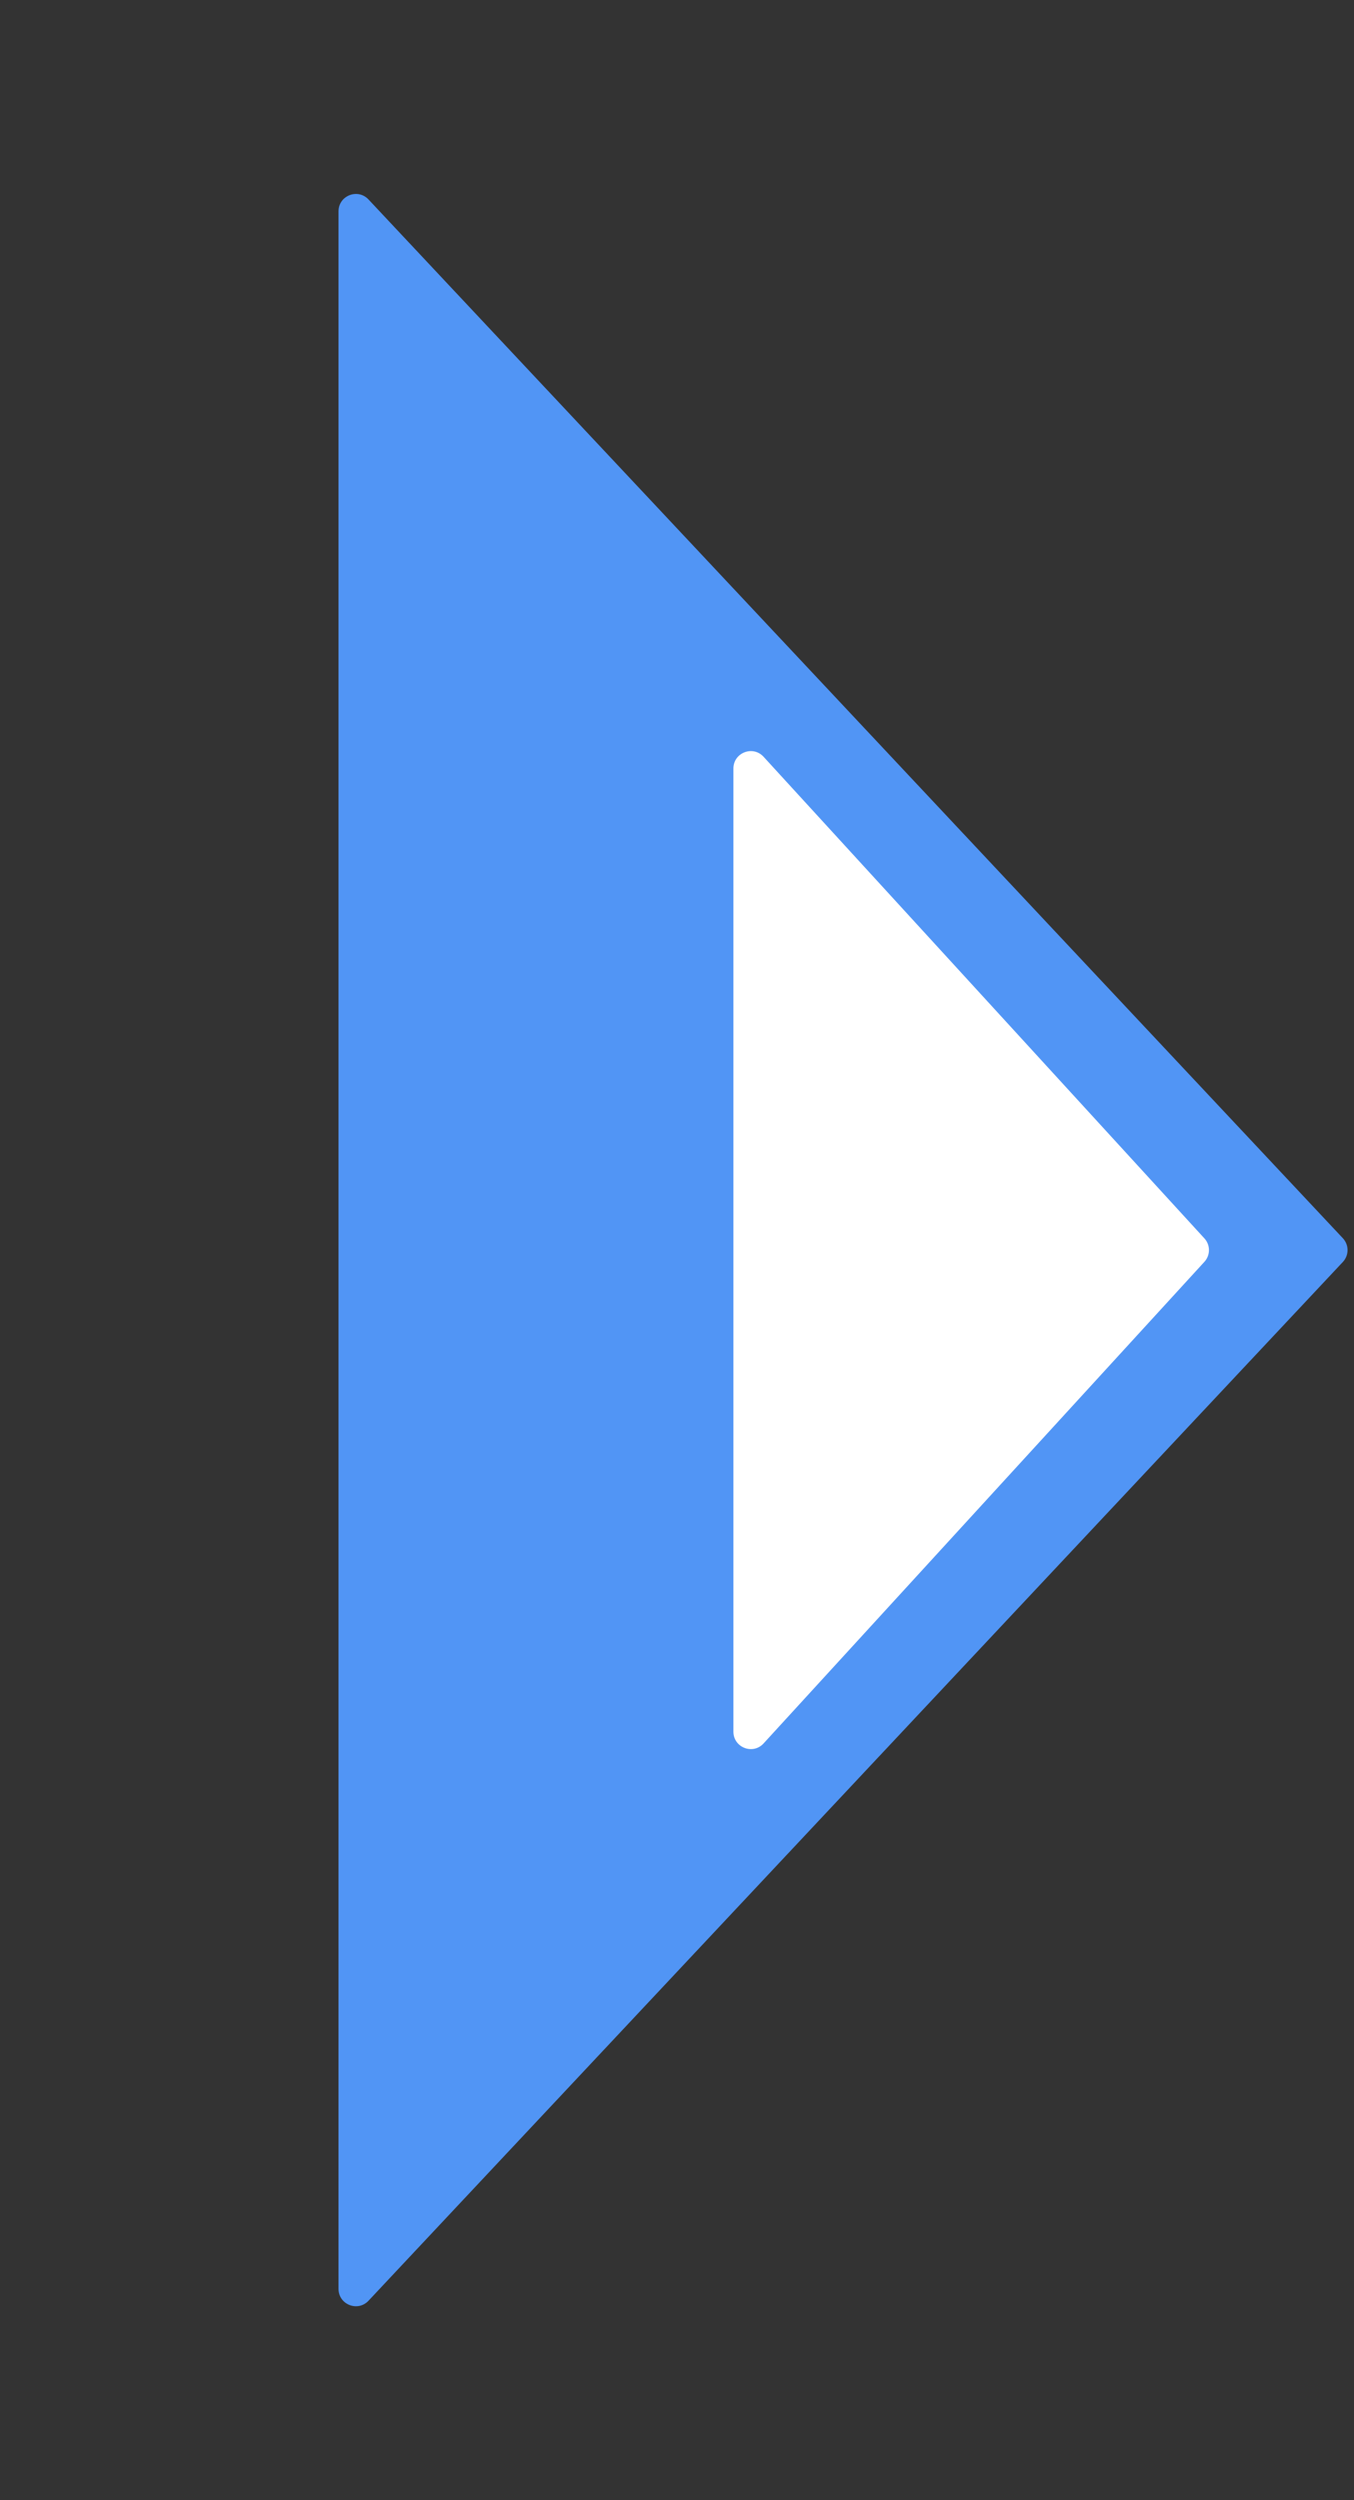
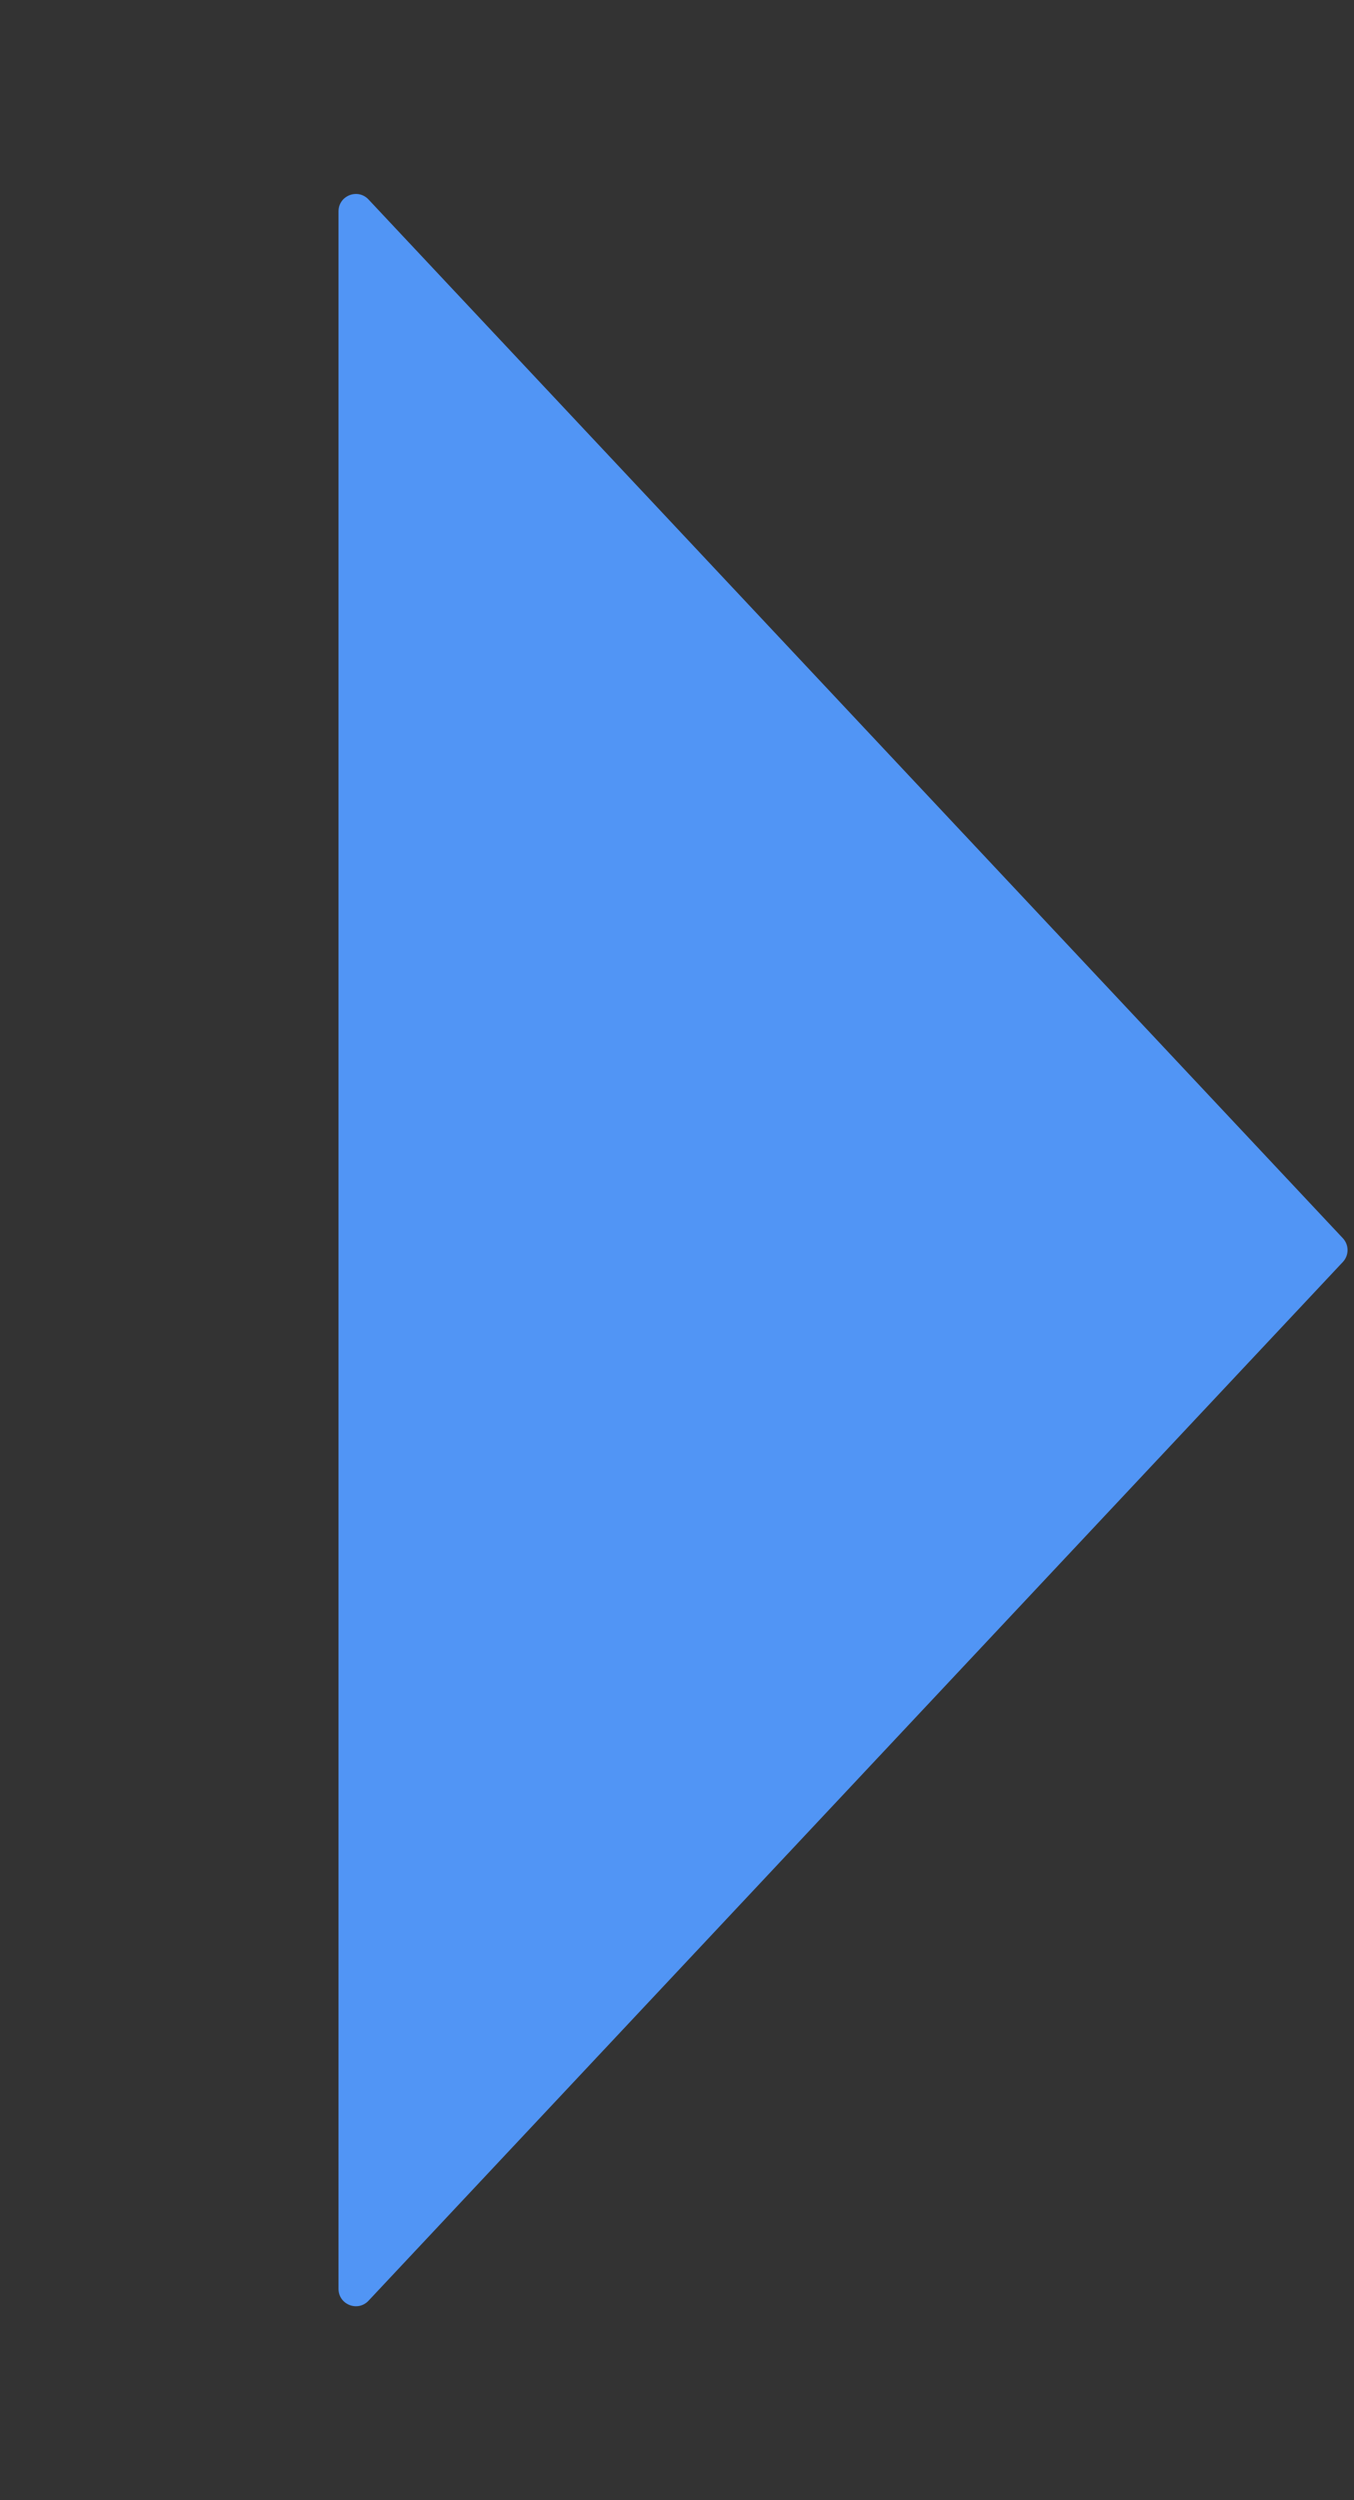
<svg xmlns="http://www.w3.org/2000/svg" width="78" height="144" viewBox="0 0 78 144" fill="none">
  <rect x="0" y="0" width="78" height="144" fill="#333333" stroke="none" />
  <path d="M77.358 71.316C77.719 71.701 77.719 72.299 77.358 72.684L21.229 132.511C20.609 133.172 19.5 132.733 19.5 131.826L19.5 12.174C19.5 11.267 20.609 10.828 21.229 11.489L77.358 71.316Z" fill="#5195F5" />
-   <path d="M69.382 71.325C69.732 71.707 69.732 72.293 69.382 72.675L43.988 100.413C43.371 101.086 42.25 100.65 42.25 99.738L42.25 44.262C42.25 43.35 43.371 42.914 43.988 43.587L69.382 71.325Z" fill="white" />
</svg>